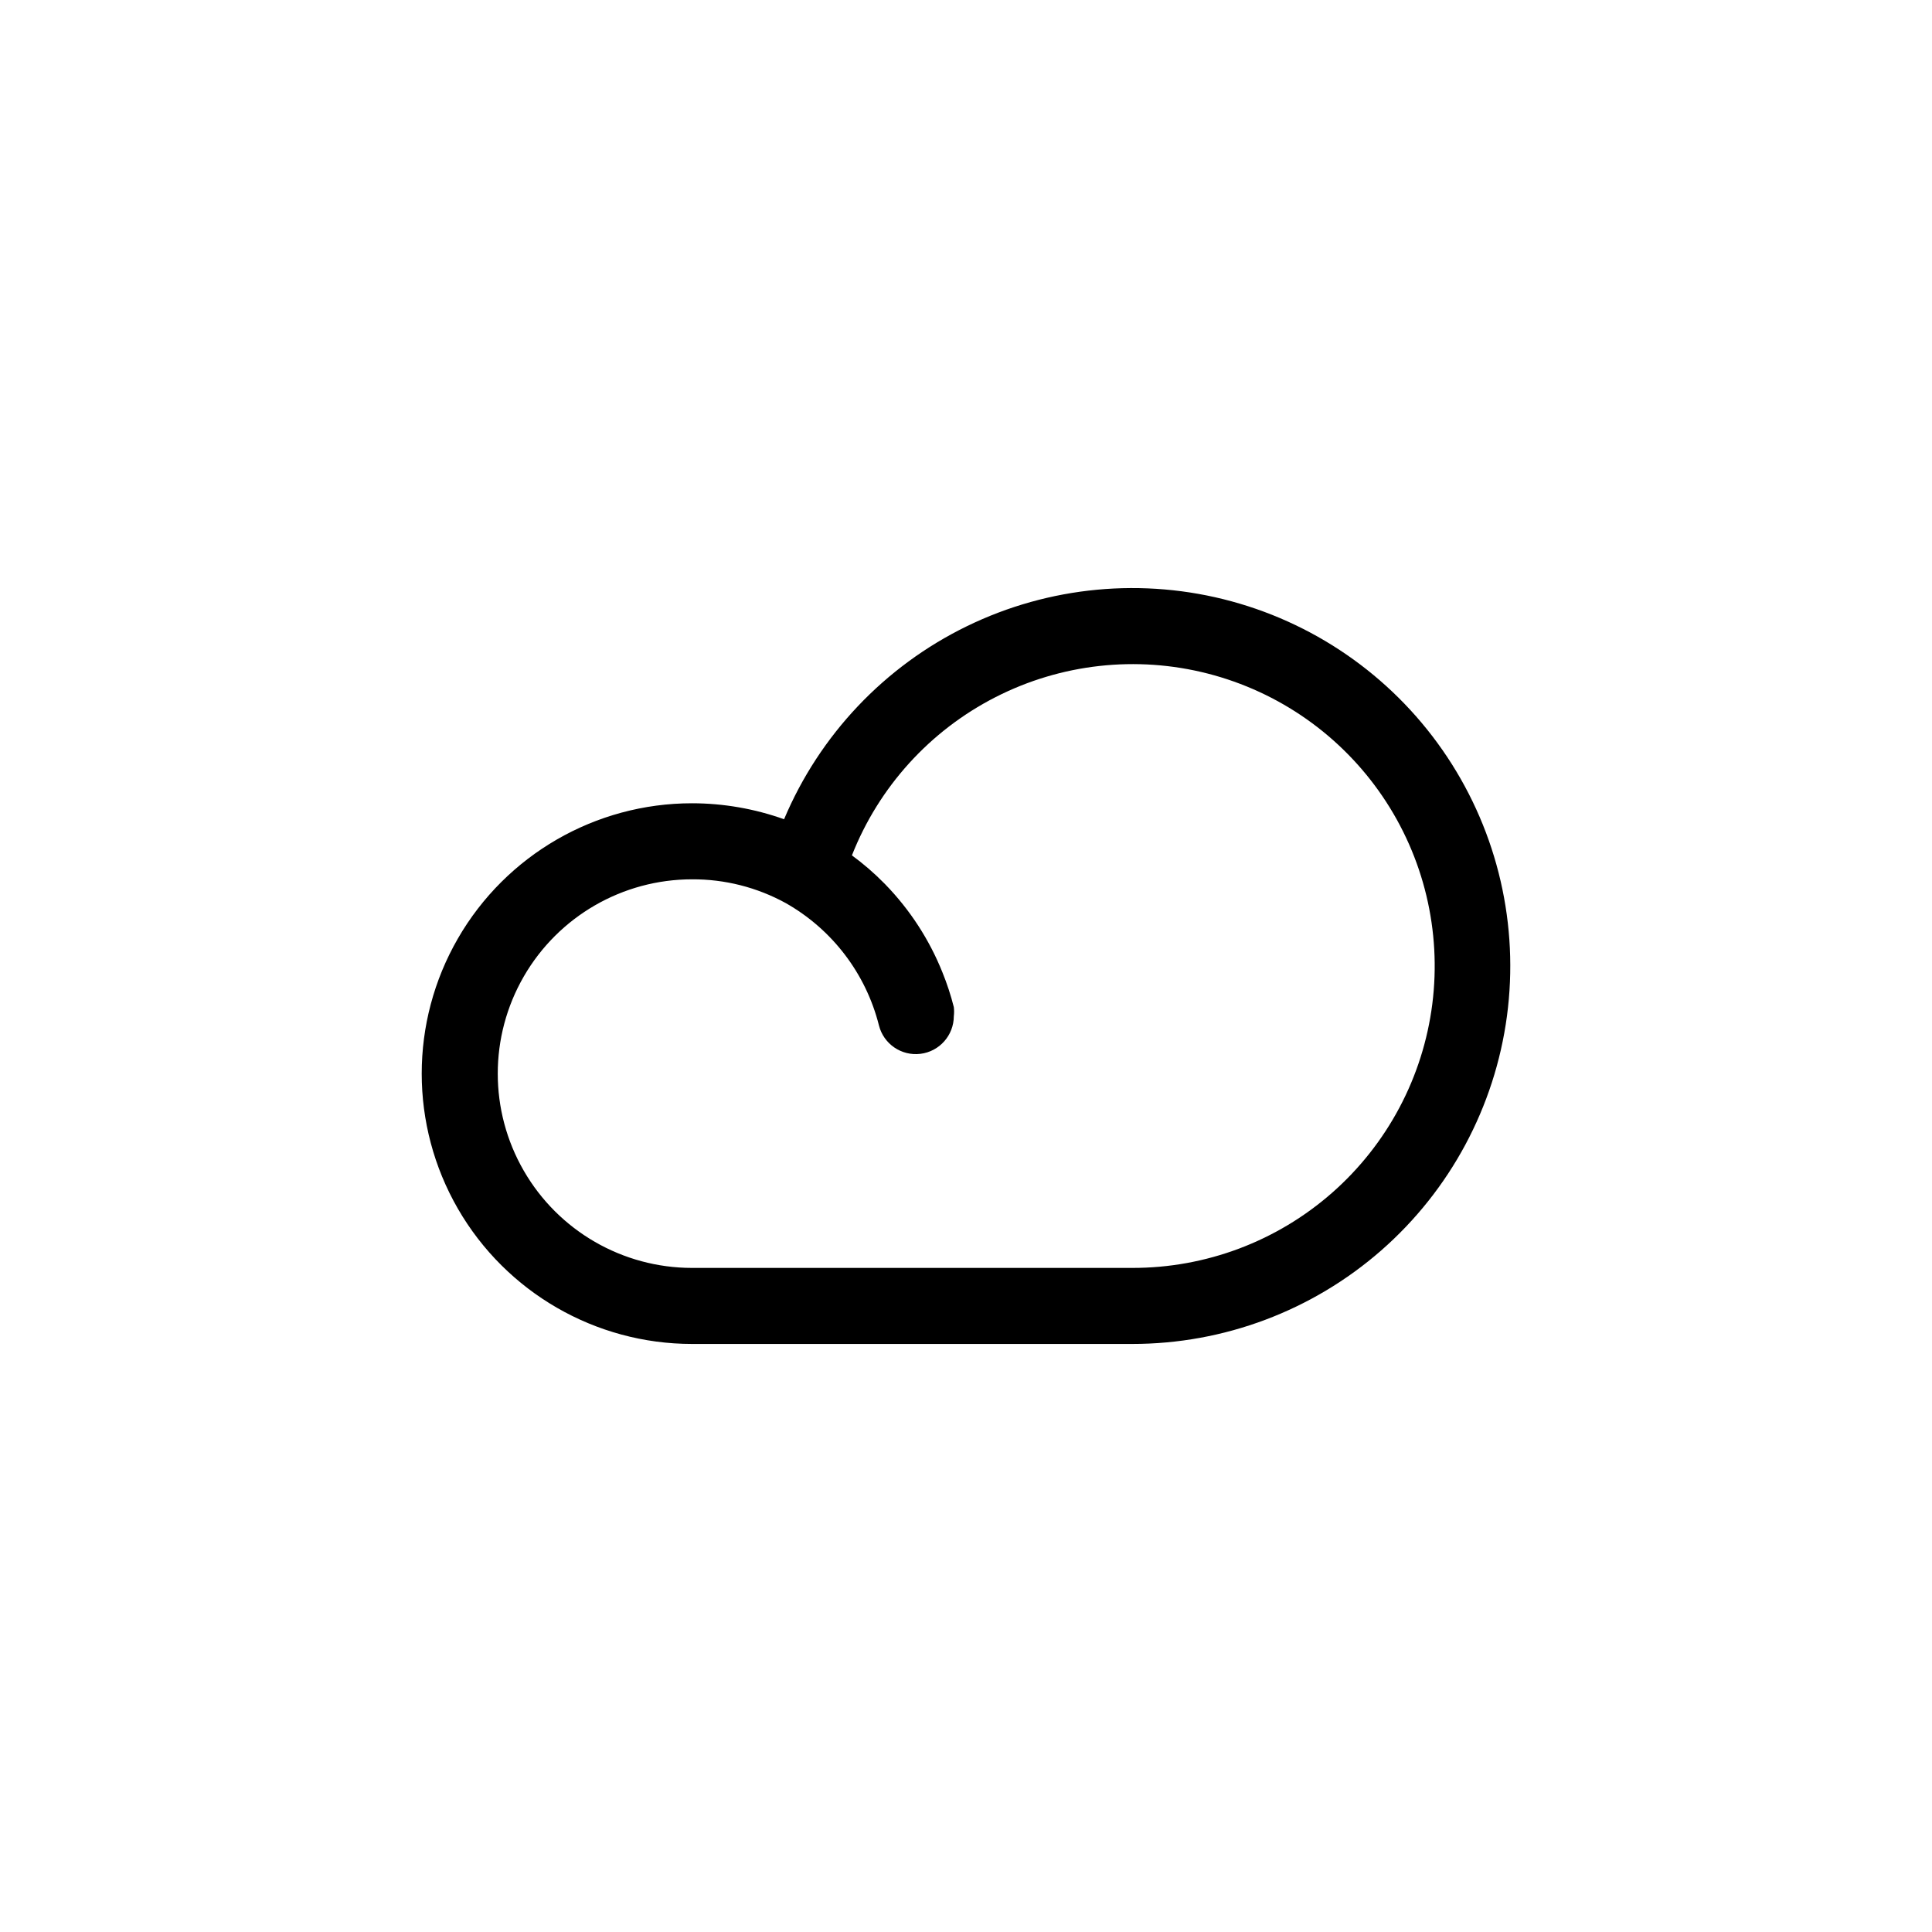
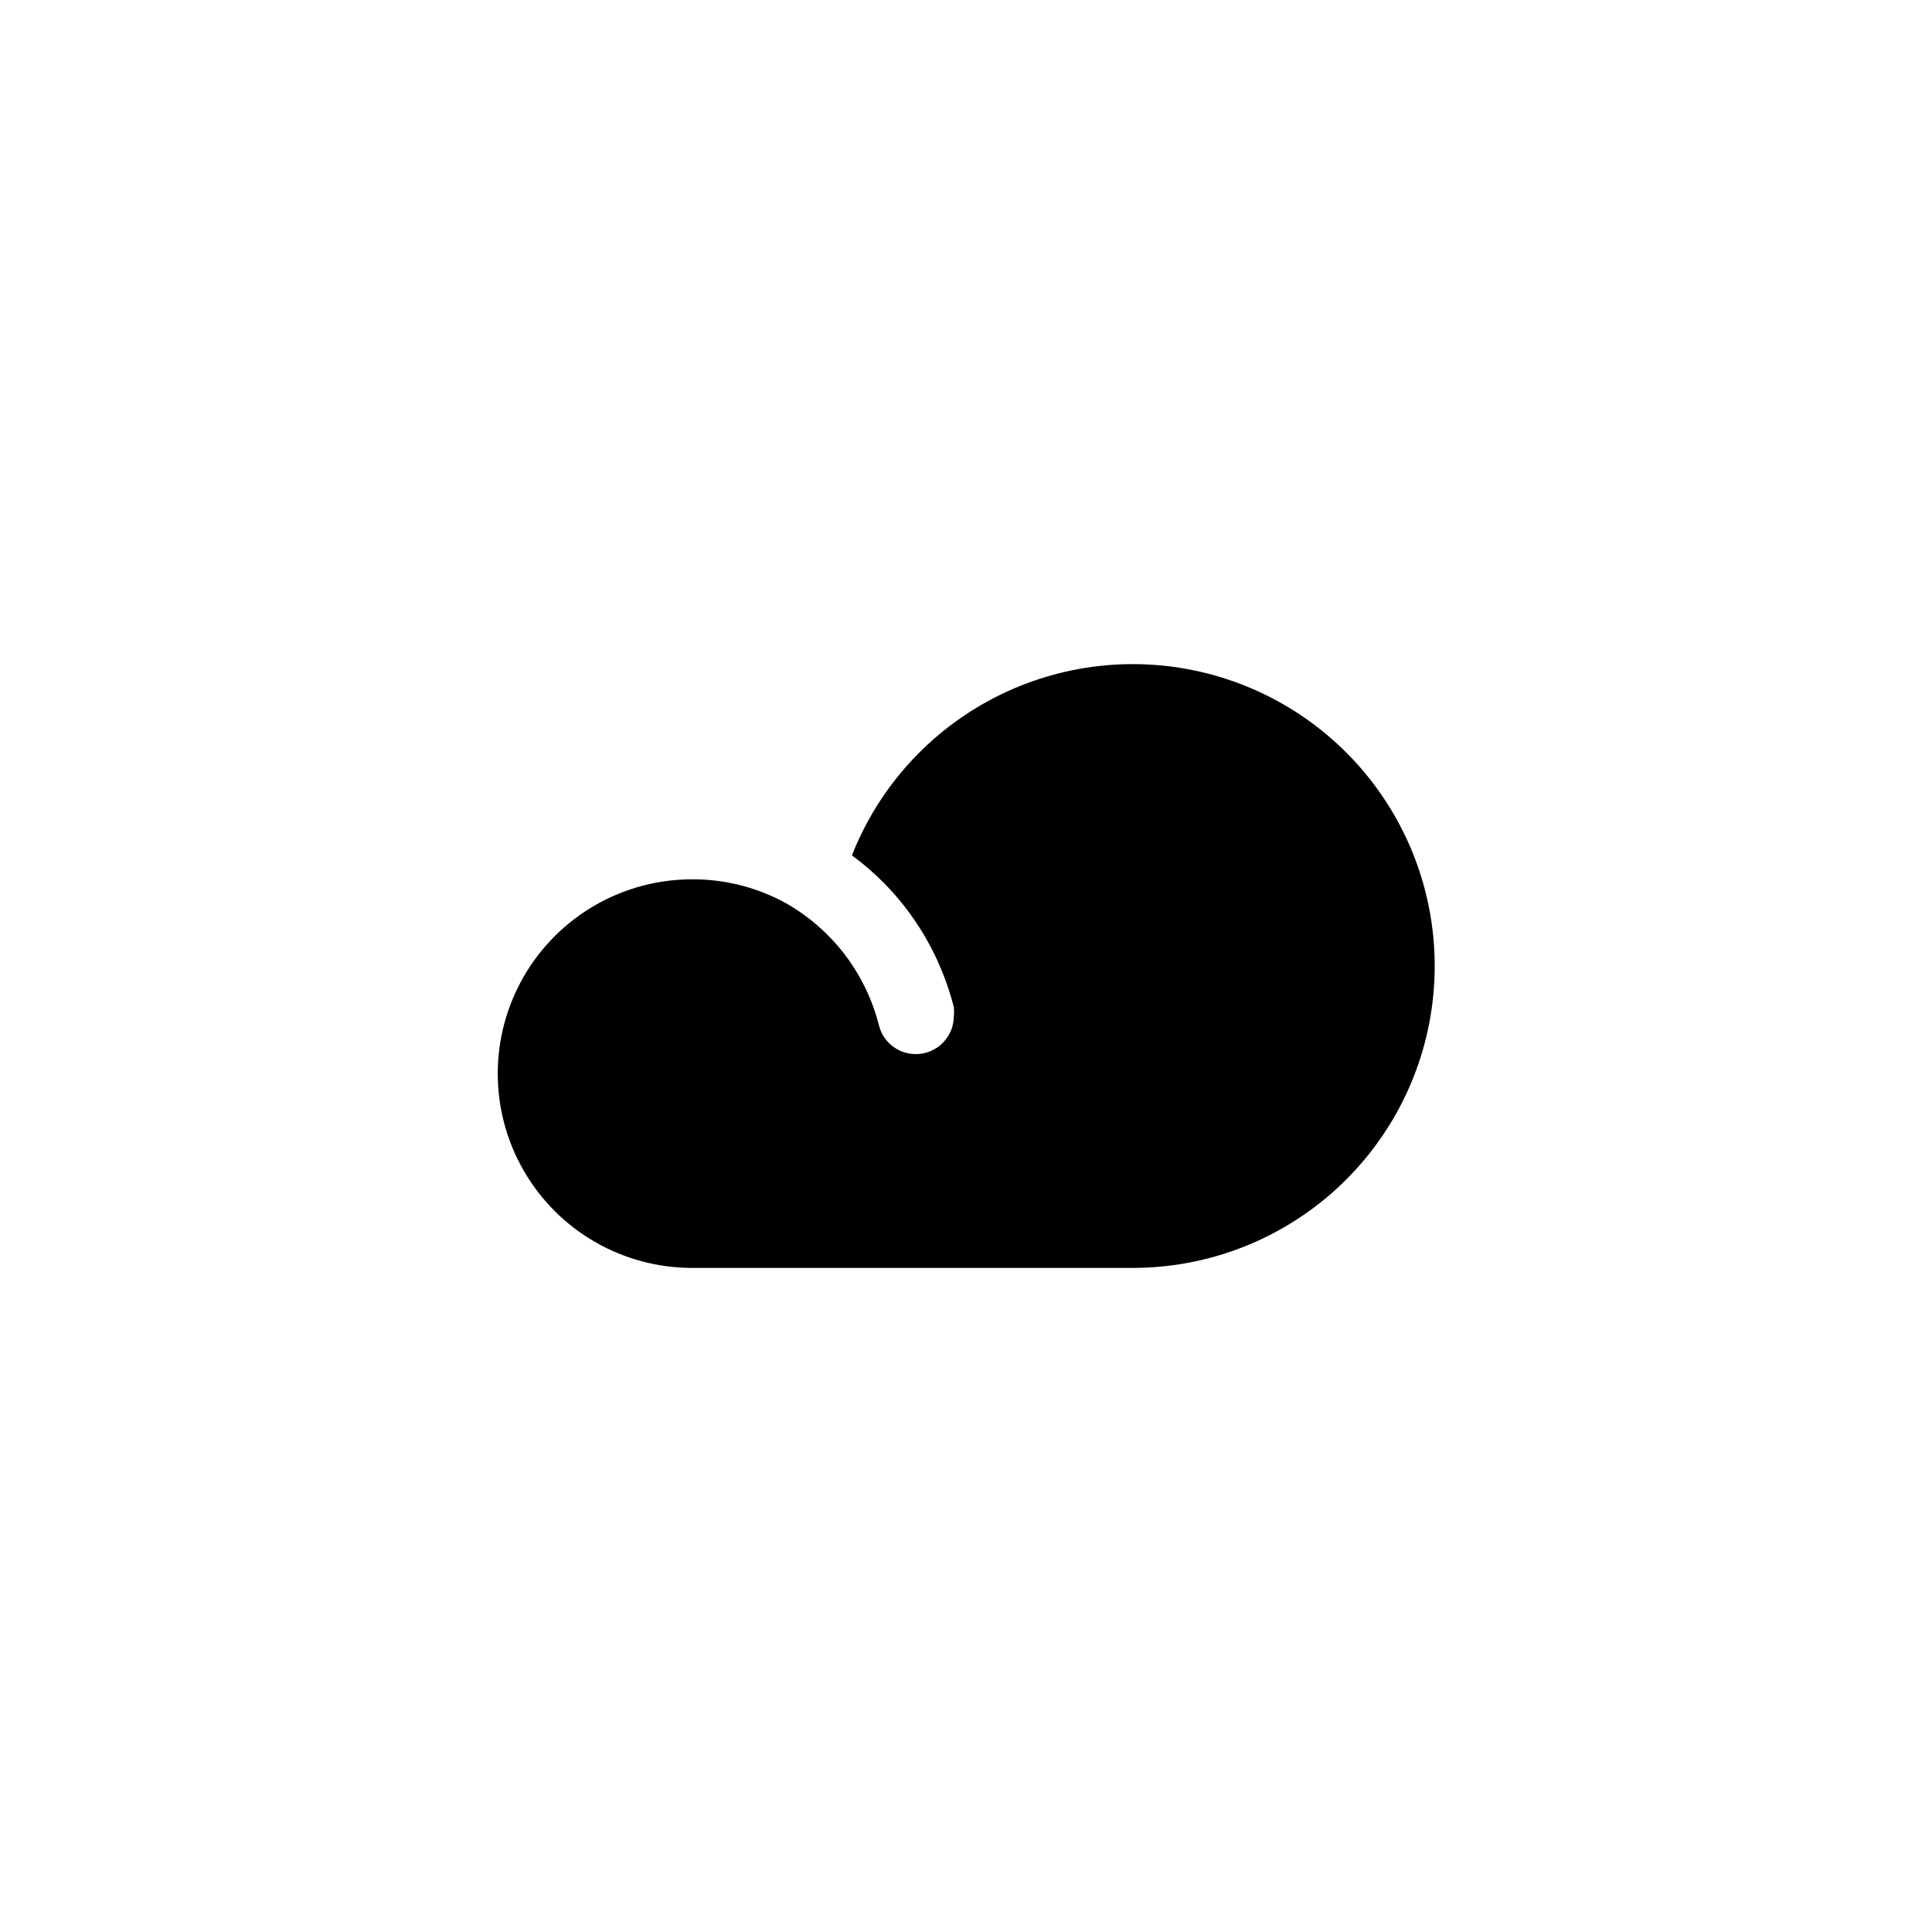
<svg xmlns="http://www.w3.org/2000/svg" fill="#000000" width="800px" height="800px" version="1.1" viewBox="144 144 512 512">
-   <path d="m444.08 500.16h-116.68c-25.594 0-49.246-13.656-62.043-35.82-12.797-22.168-12.797-49.477 0-71.645 12.797-22.164 36.449-35.82 62.043-35.82 8.312 0.008 16.559 1.438 24.387 4.234 9.422-22.359 26.641-40.539 48.457-51.16 21.816-10.621 46.746-12.961 70.156-6.586 23.41 6.375 43.711 21.035 57.129 41.25 13.418 20.215 19.043 44.613 15.828 68.664-3.219 24.051-15.055 46.113-33.312 62.094-18.258 15.98-41.699 24.789-65.961 24.789zm-116.68-123.13c-18.395 0-35.391 9.816-44.59 25.746-9.199 15.93-9.199 35.559 0 51.488 9.199 15.934 26.195 25.746 44.59 25.746h116.68c19.496 0.031 38.336-7.059 52.973-19.938 14.637-12.879 24.07-30.66 26.523-50.004 2.453-19.34-2.242-38.914-13.203-55.039s-27.434-27.691-46.32-32.527c-18.887-4.84-38.891-2.613-56.254 6.262-17.359 8.871-30.887 23.777-38.031 41.918 3.031 2.219 5.879 4.68 8.516 7.356l0.352 0.352v0.004c6.504 6.699 11.641 14.605 15.113 23.273 1.219 3 2.231 6.082 3.023 9.219 0.098 0.805 0.098 1.617 0 2.422-0.016 5.082-3.812 9.355-8.855 9.969-5.047 0.617-9.758-2.621-10.992-7.551-3.461-13.719-12.379-25.422-24.688-32.395-7.609-4.18-16.16-6.348-24.84-6.301z" />
+   <path d="m444.08 500.16h-116.68zm-116.68-123.13c-18.395 0-35.391 9.816-44.59 25.746-9.199 15.93-9.199 35.559 0 51.488 9.199 15.934 26.195 25.746 44.59 25.746h116.68c19.496 0.031 38.336-7.059 52.973-19.938 14.637-12.879 24.07-30.66 26.523-50.004 2.453-19.34-2.242-38.914-13.203-55.039s-27.434-27.691-46.32-32.527c-18.887-4.84-38.891-2.613-56.254 6.262-17.359 8.871-30.887 23.777-38.031 41.918 3.031 2.219 5.879 4.68 8.516 7.356l0.352 0.352v0.004c6.504 6.699 11.641 14.605 15.113 23.273 1.219 3 2.231 6.082 3.023 9.219 0.098 0.805 0.098 1.617 0 2.422-0.016 5.082-3.812 9.355-8.855 9.969-5.047 0.617-9.758-2.621-10.992-7.551-3.461-13.719-12.379-25.422-24.688-32.395-7.609-4.18-16.16-6.348-24.84-6.301z" />
</svg>